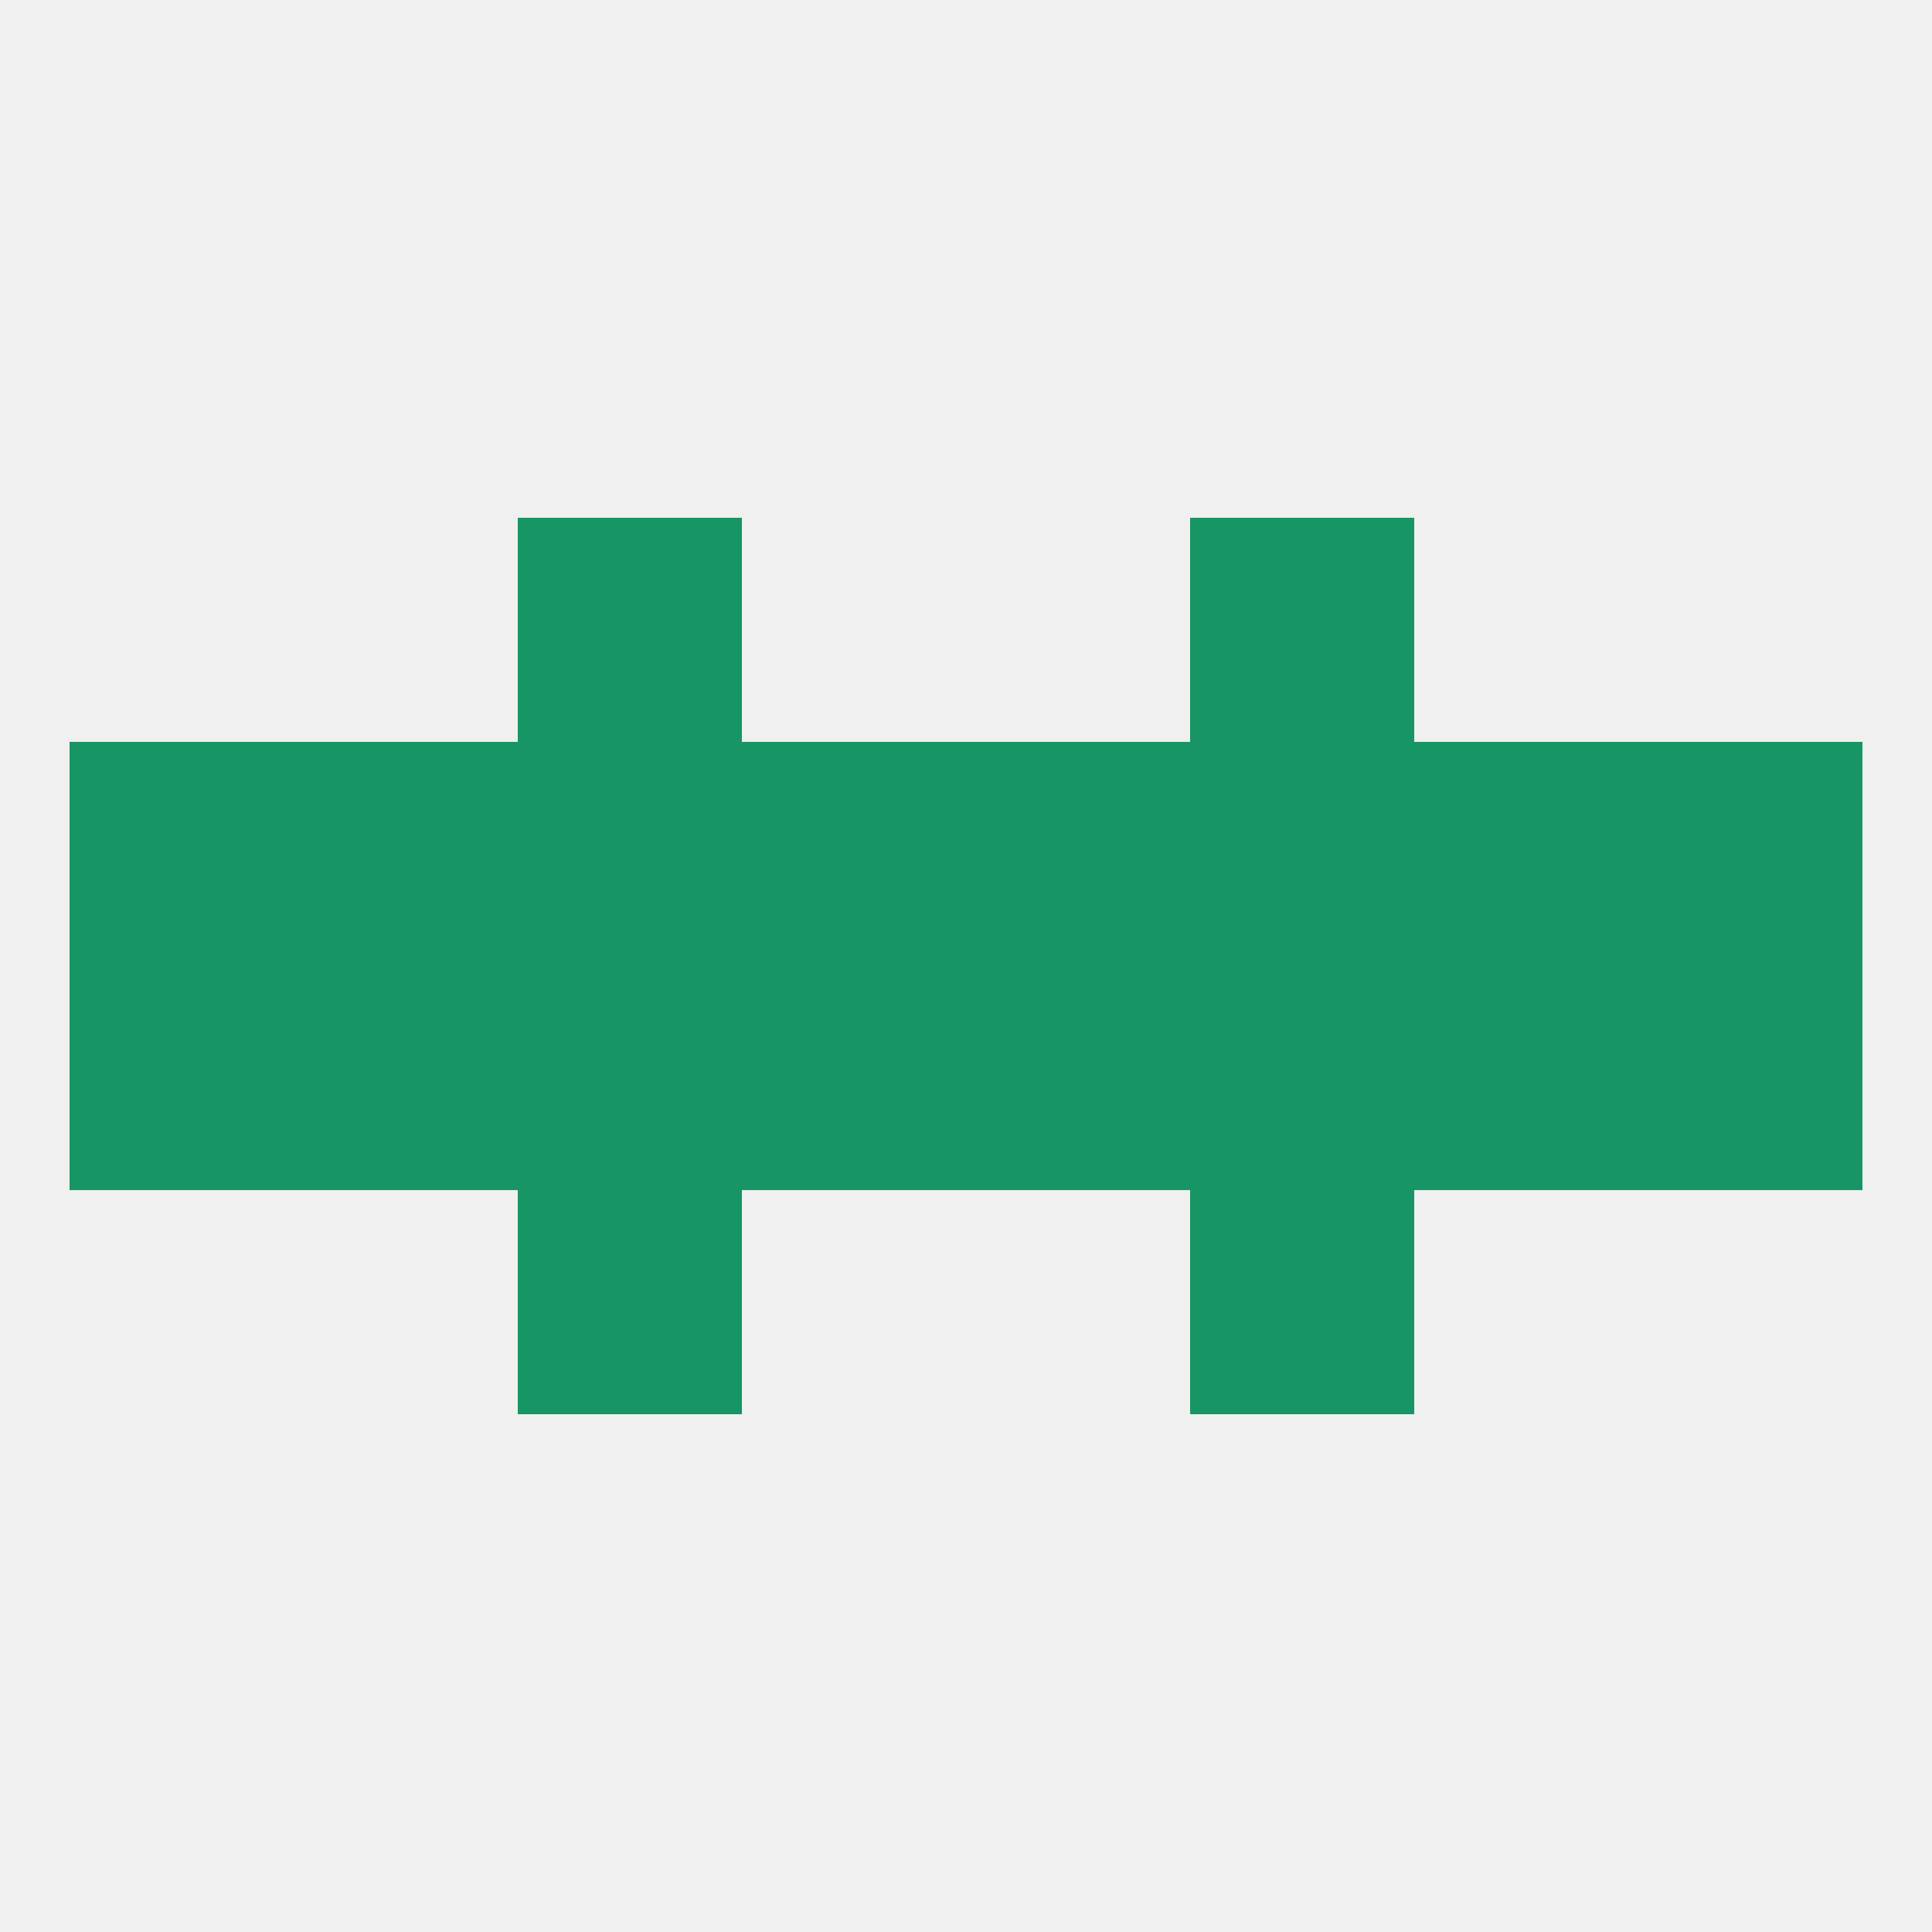
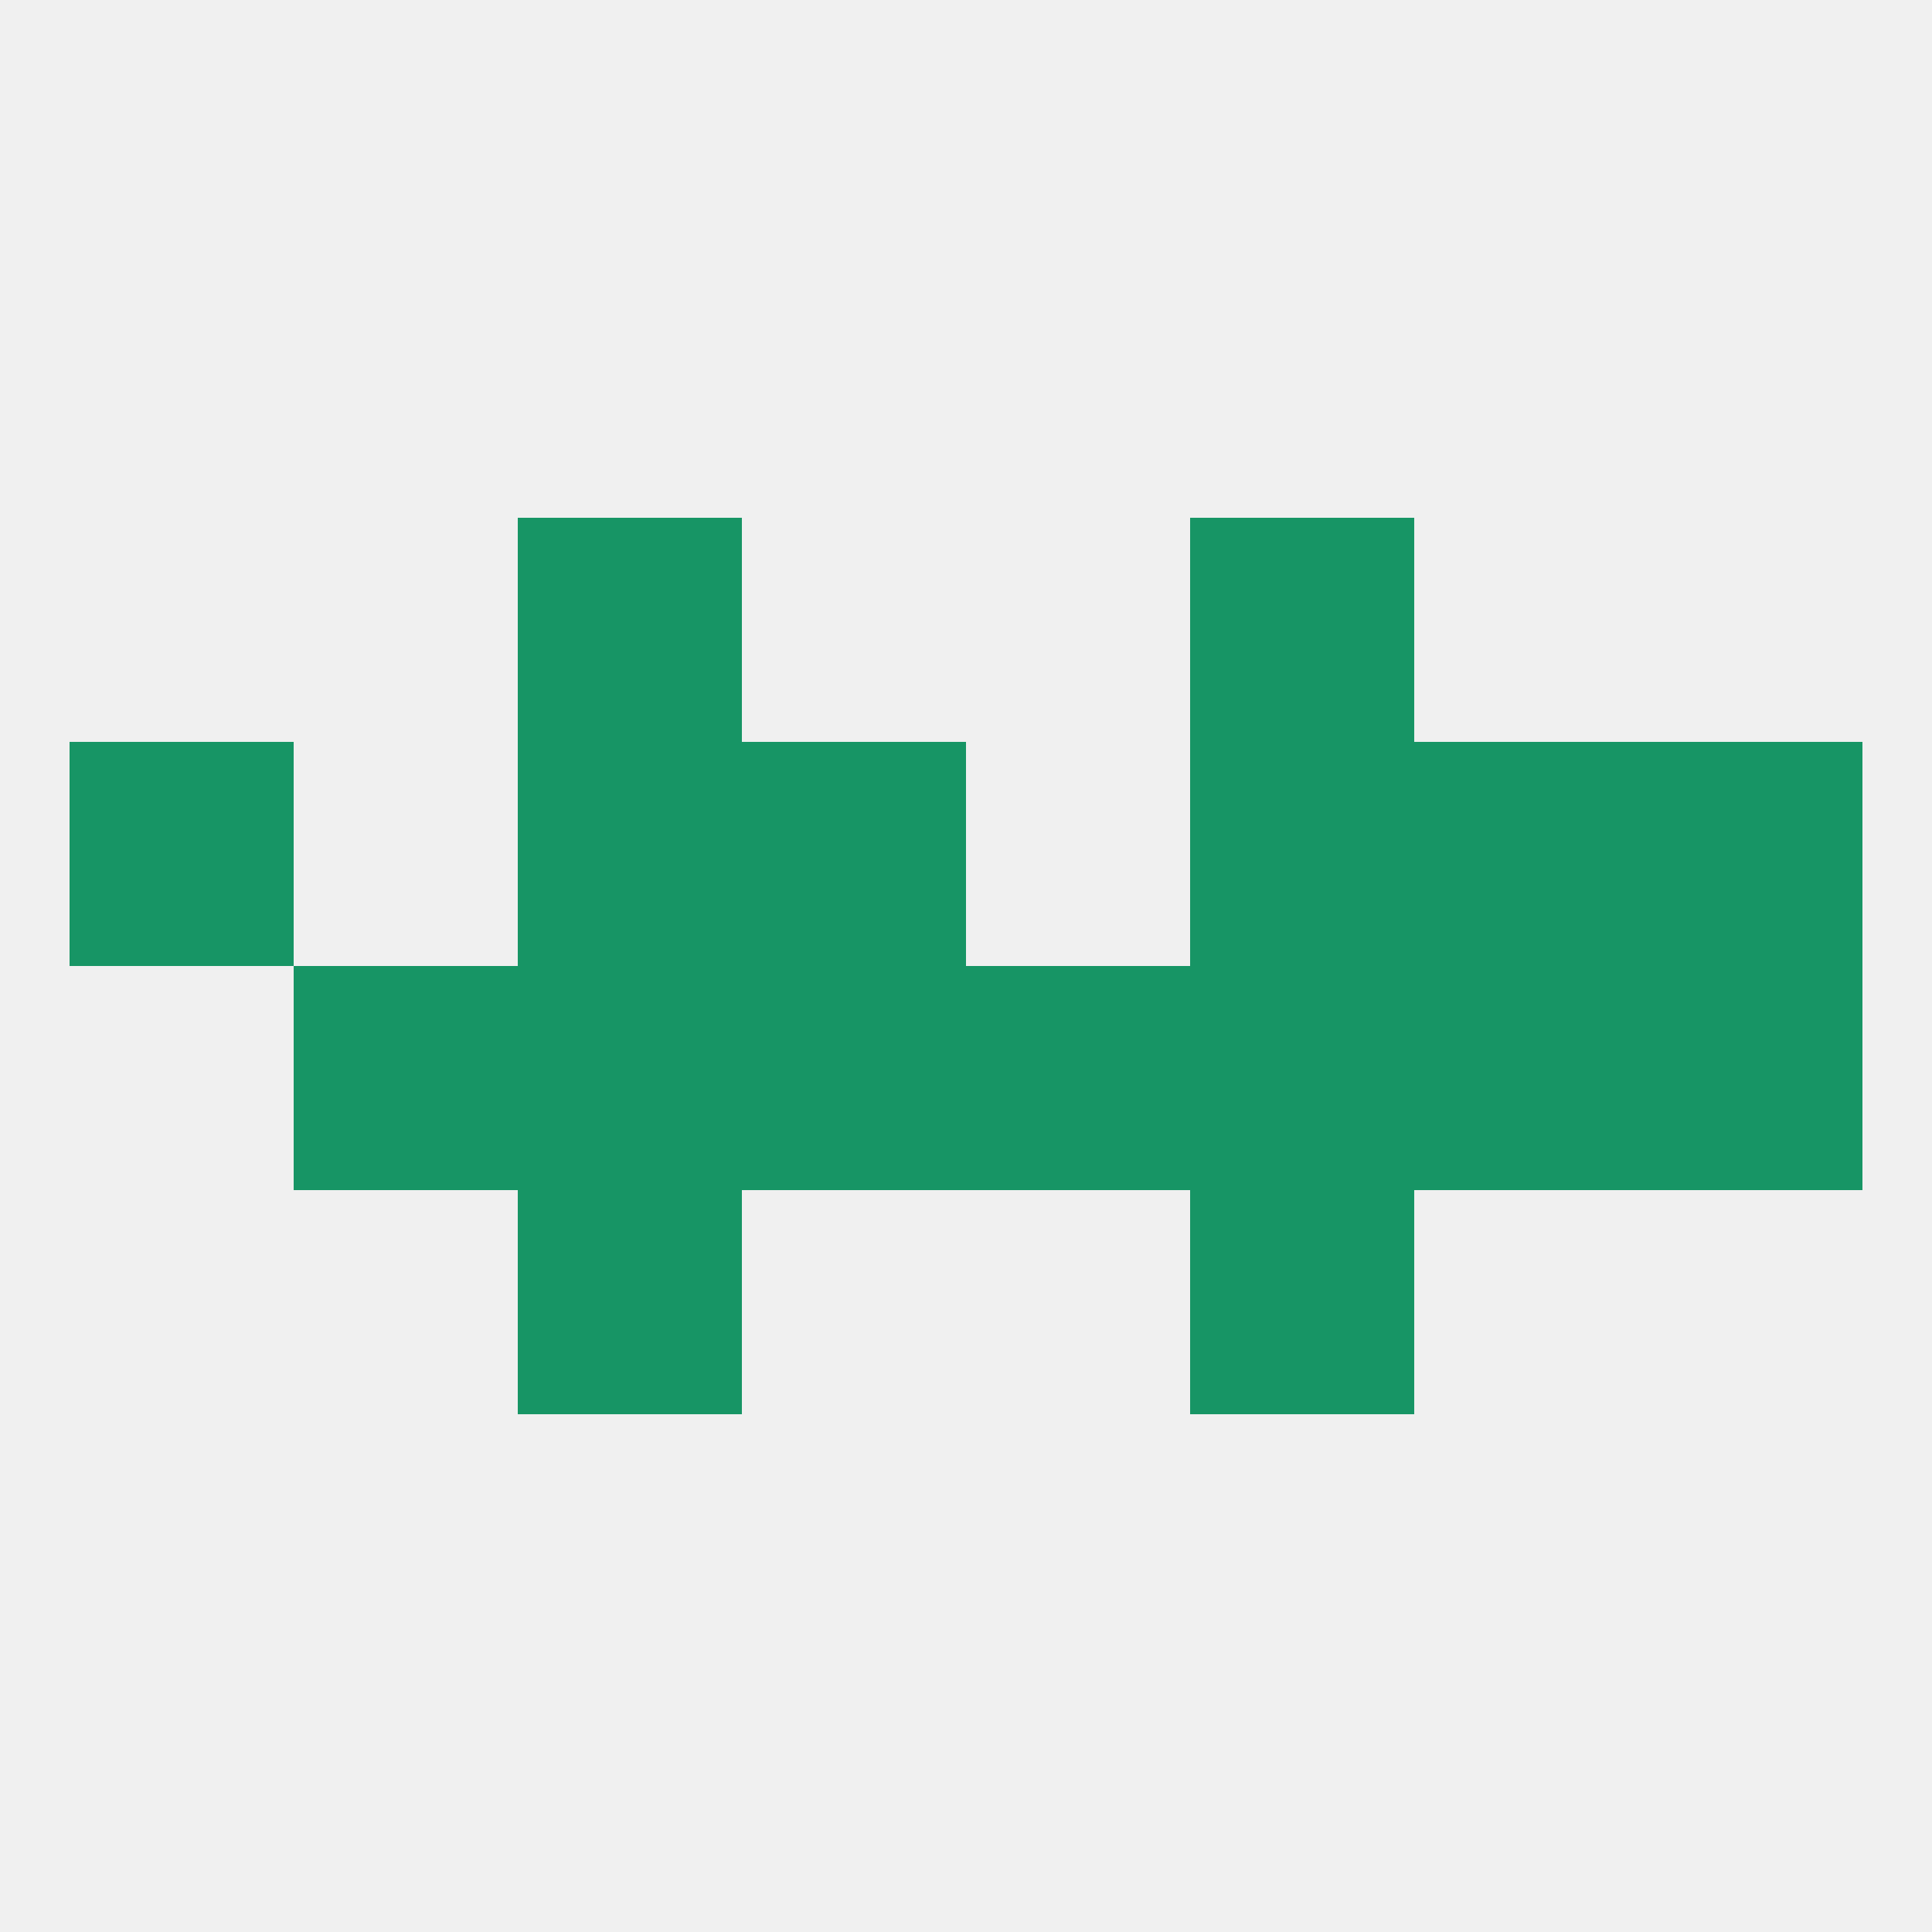
<svg xmlns="http://www.w3.org/2000/svg" version="1.1" baseprofile="full" width="250" height="250" viewBox="0 0 250 250">
  <rect width="100%" height="100%" fill="rgba(240,240,240,255)" />
  <rect x="9" y="96" width="29" height="29" fill="rgba(23,149,101,255)" />
  <rect x="212" y="96" width="29" height="29" fill="rgba(23,149,101,255)" />
  <rect x="183" y="96" width="29" height="29" fill="rgba(23,149,101,255)" />
  <rect x="67" y="96" width="29" height="29" fill="rgba(23,149,101,255)" />
  <rect x="154" y="96" width="29" height="29" fill="rgba(23,149,101,255)" />
-   <rect x="38" y="96" width="29" height="29" fill="rgba(23,149,101,255)" />
  <rect x="96" y="96" width="29" height="29" fill="rgba(23,149,101,255)" />
-   <rect x="125" y="96" width="29" height="29" fill="rgba(23,149,101,255)" />
  <rect x="96" y="125" width="29" height="29" fill="rgba(23,149,101,255)" />
  <rect x="125" y="125" width="29" height="29" fill="rgba(23,149,101,255)" />
  <rect x="38" y="125" width="29" height="29" fill="rgba(23,149,101,255)" />
  <rect x="183" y="125" width="29" height="29" fill="rgba(23,149,101,255)" />
-   <rect x="9" y="125" width="29" height="29" fill="rgba(23,149,101,255)" />
  <rect x="212" y="125" width="29" height="29" fill="rgba(23,149,101,255)" />
  <rect x="67" y="125" width="29" height="29" fill="rgba(23,149,101,255)" />
  <rect x="154" y="125" width="29" height="29" fill="rgba(23,149,101,255)" />
  <rect x="67" y="154" width="29" height="29" fill="rgba(23,149,101,255)" />
  <rect x="154" y="154" width="29" height="29" fill="rgba(23,149,101,255)" />
  <rect x="67" y="67" width="29" height="29" fill="rgba(23,149,101,255)" />
  <rect x="154" y="67" width="29" height="29" fill="rgba(23,149,101,255)" />
</svg>